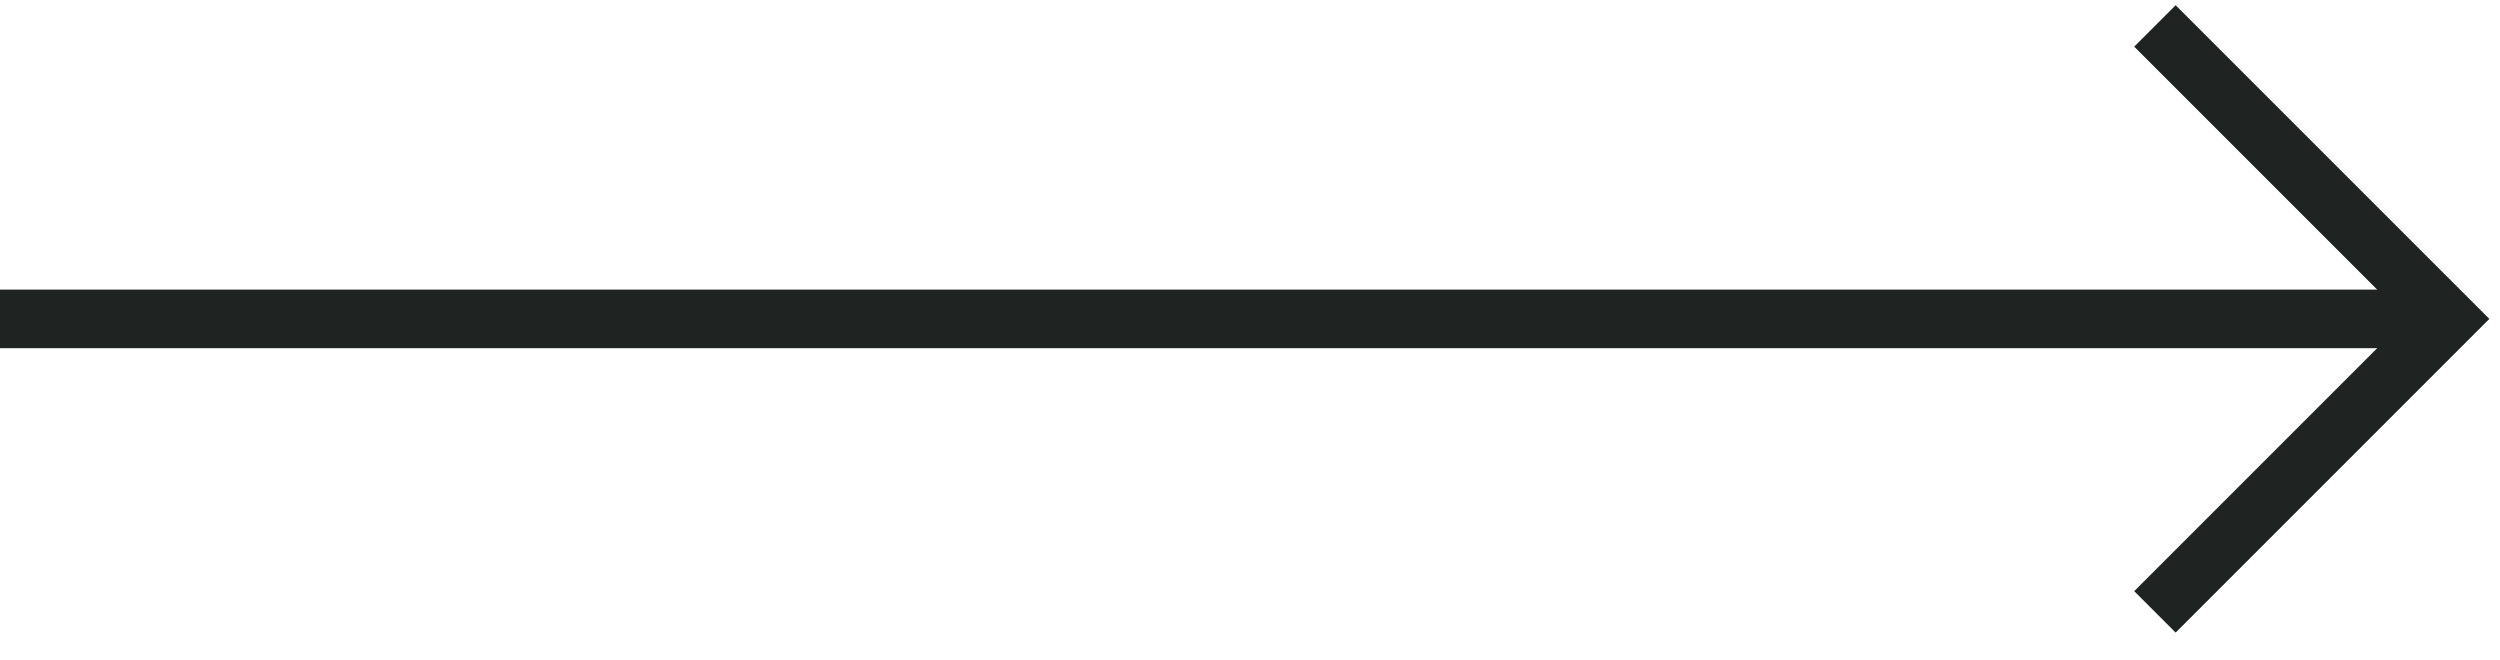
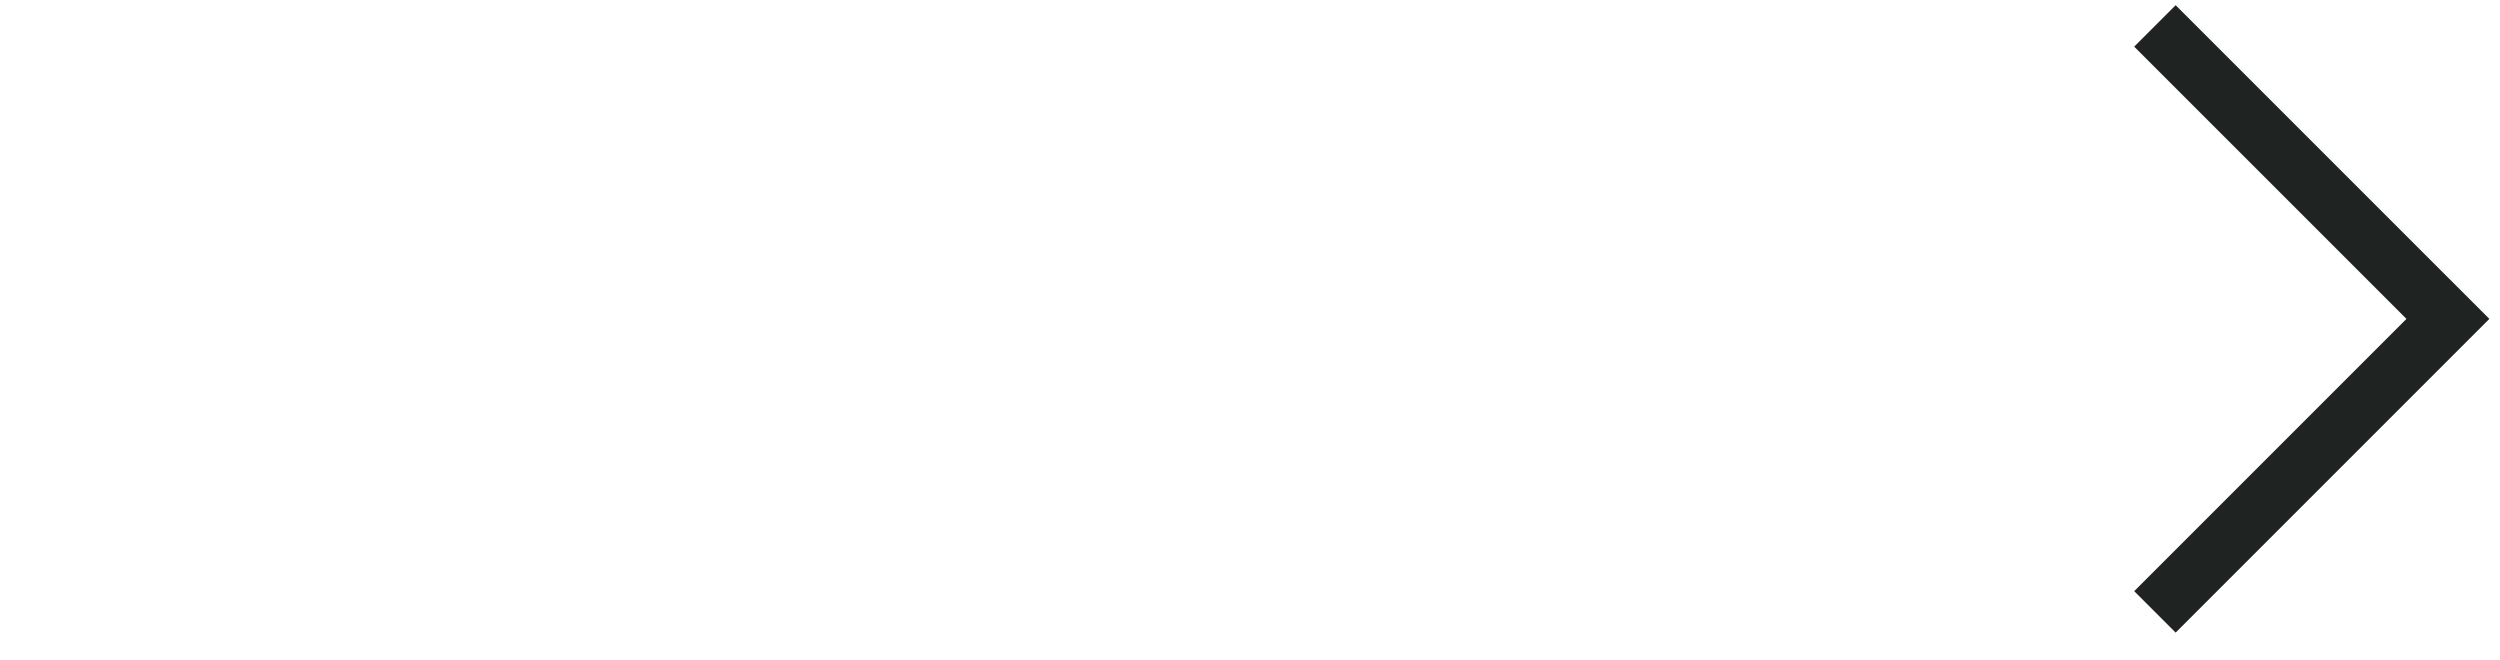
<svg xmlns="http://www.w3.org/2000/svg" fill="none" height="19" viewBox="0 0 72 19" width="72">
  <g stroke="#1f2322" stroke-width="1.688">
    <path d="m62.062.747 8.438 8.437-8.438 8.438" />
-     <path d="m0 9.184 70.5 0" />
  </g>
</svg>